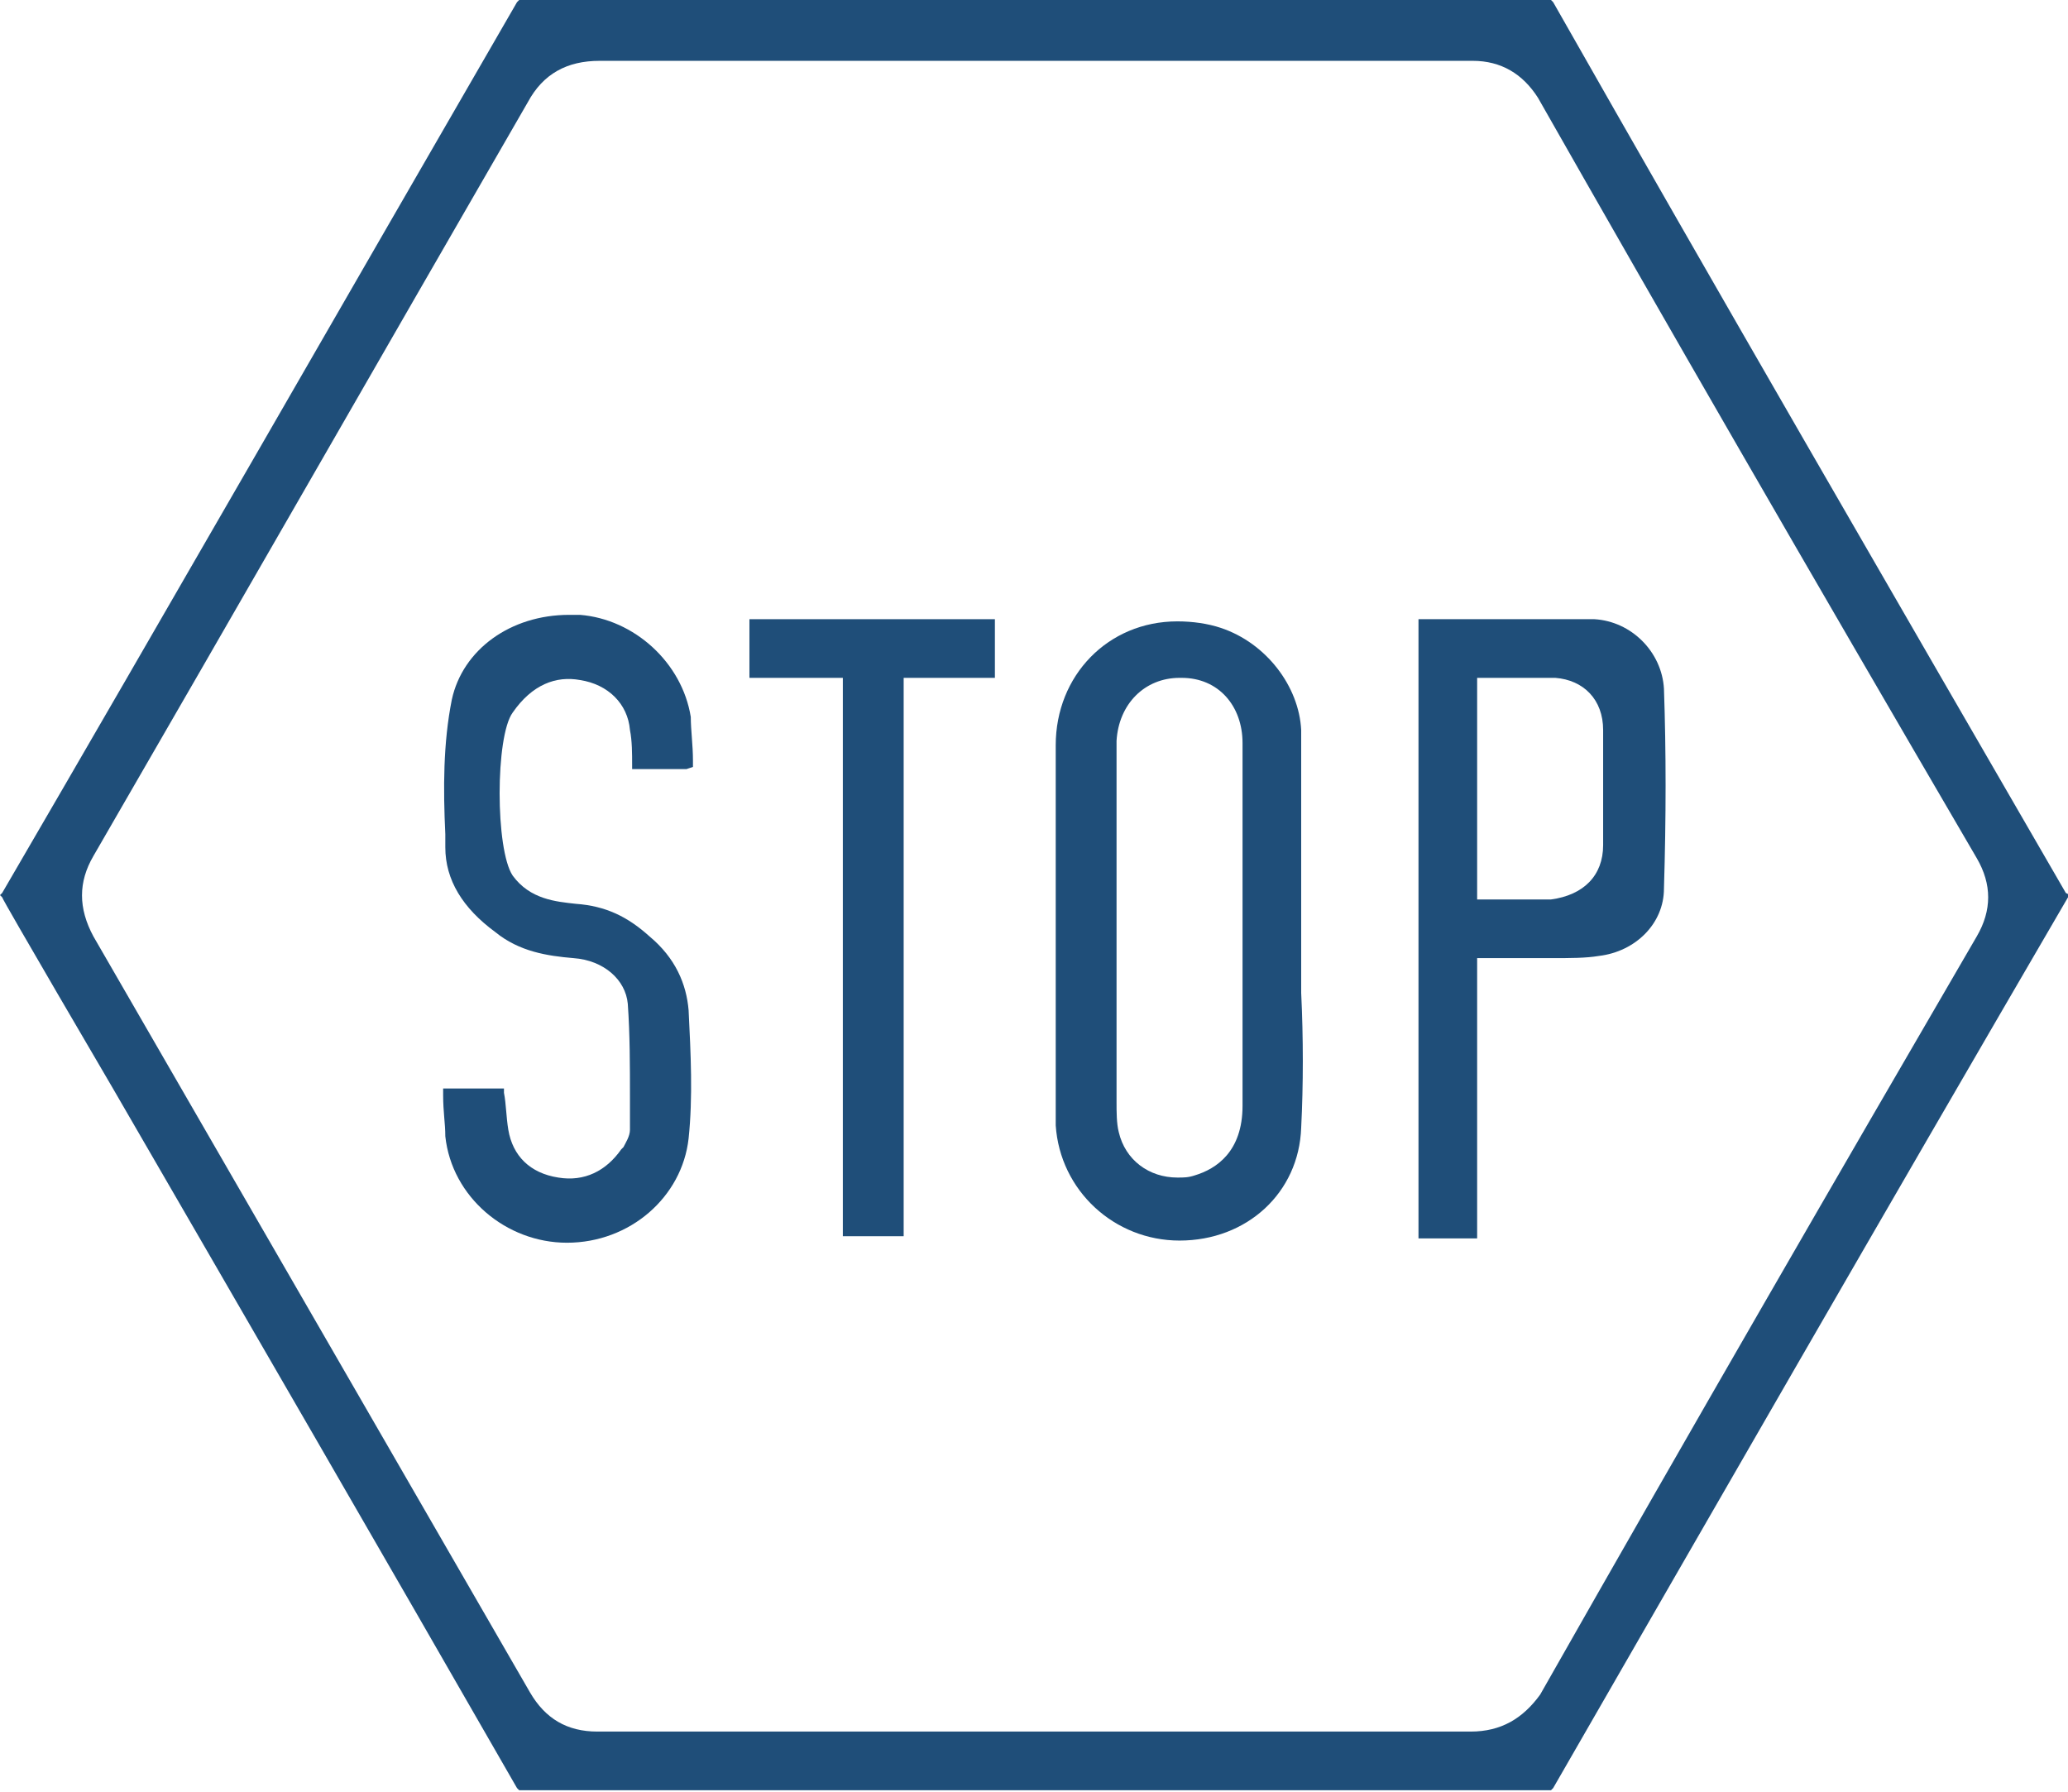
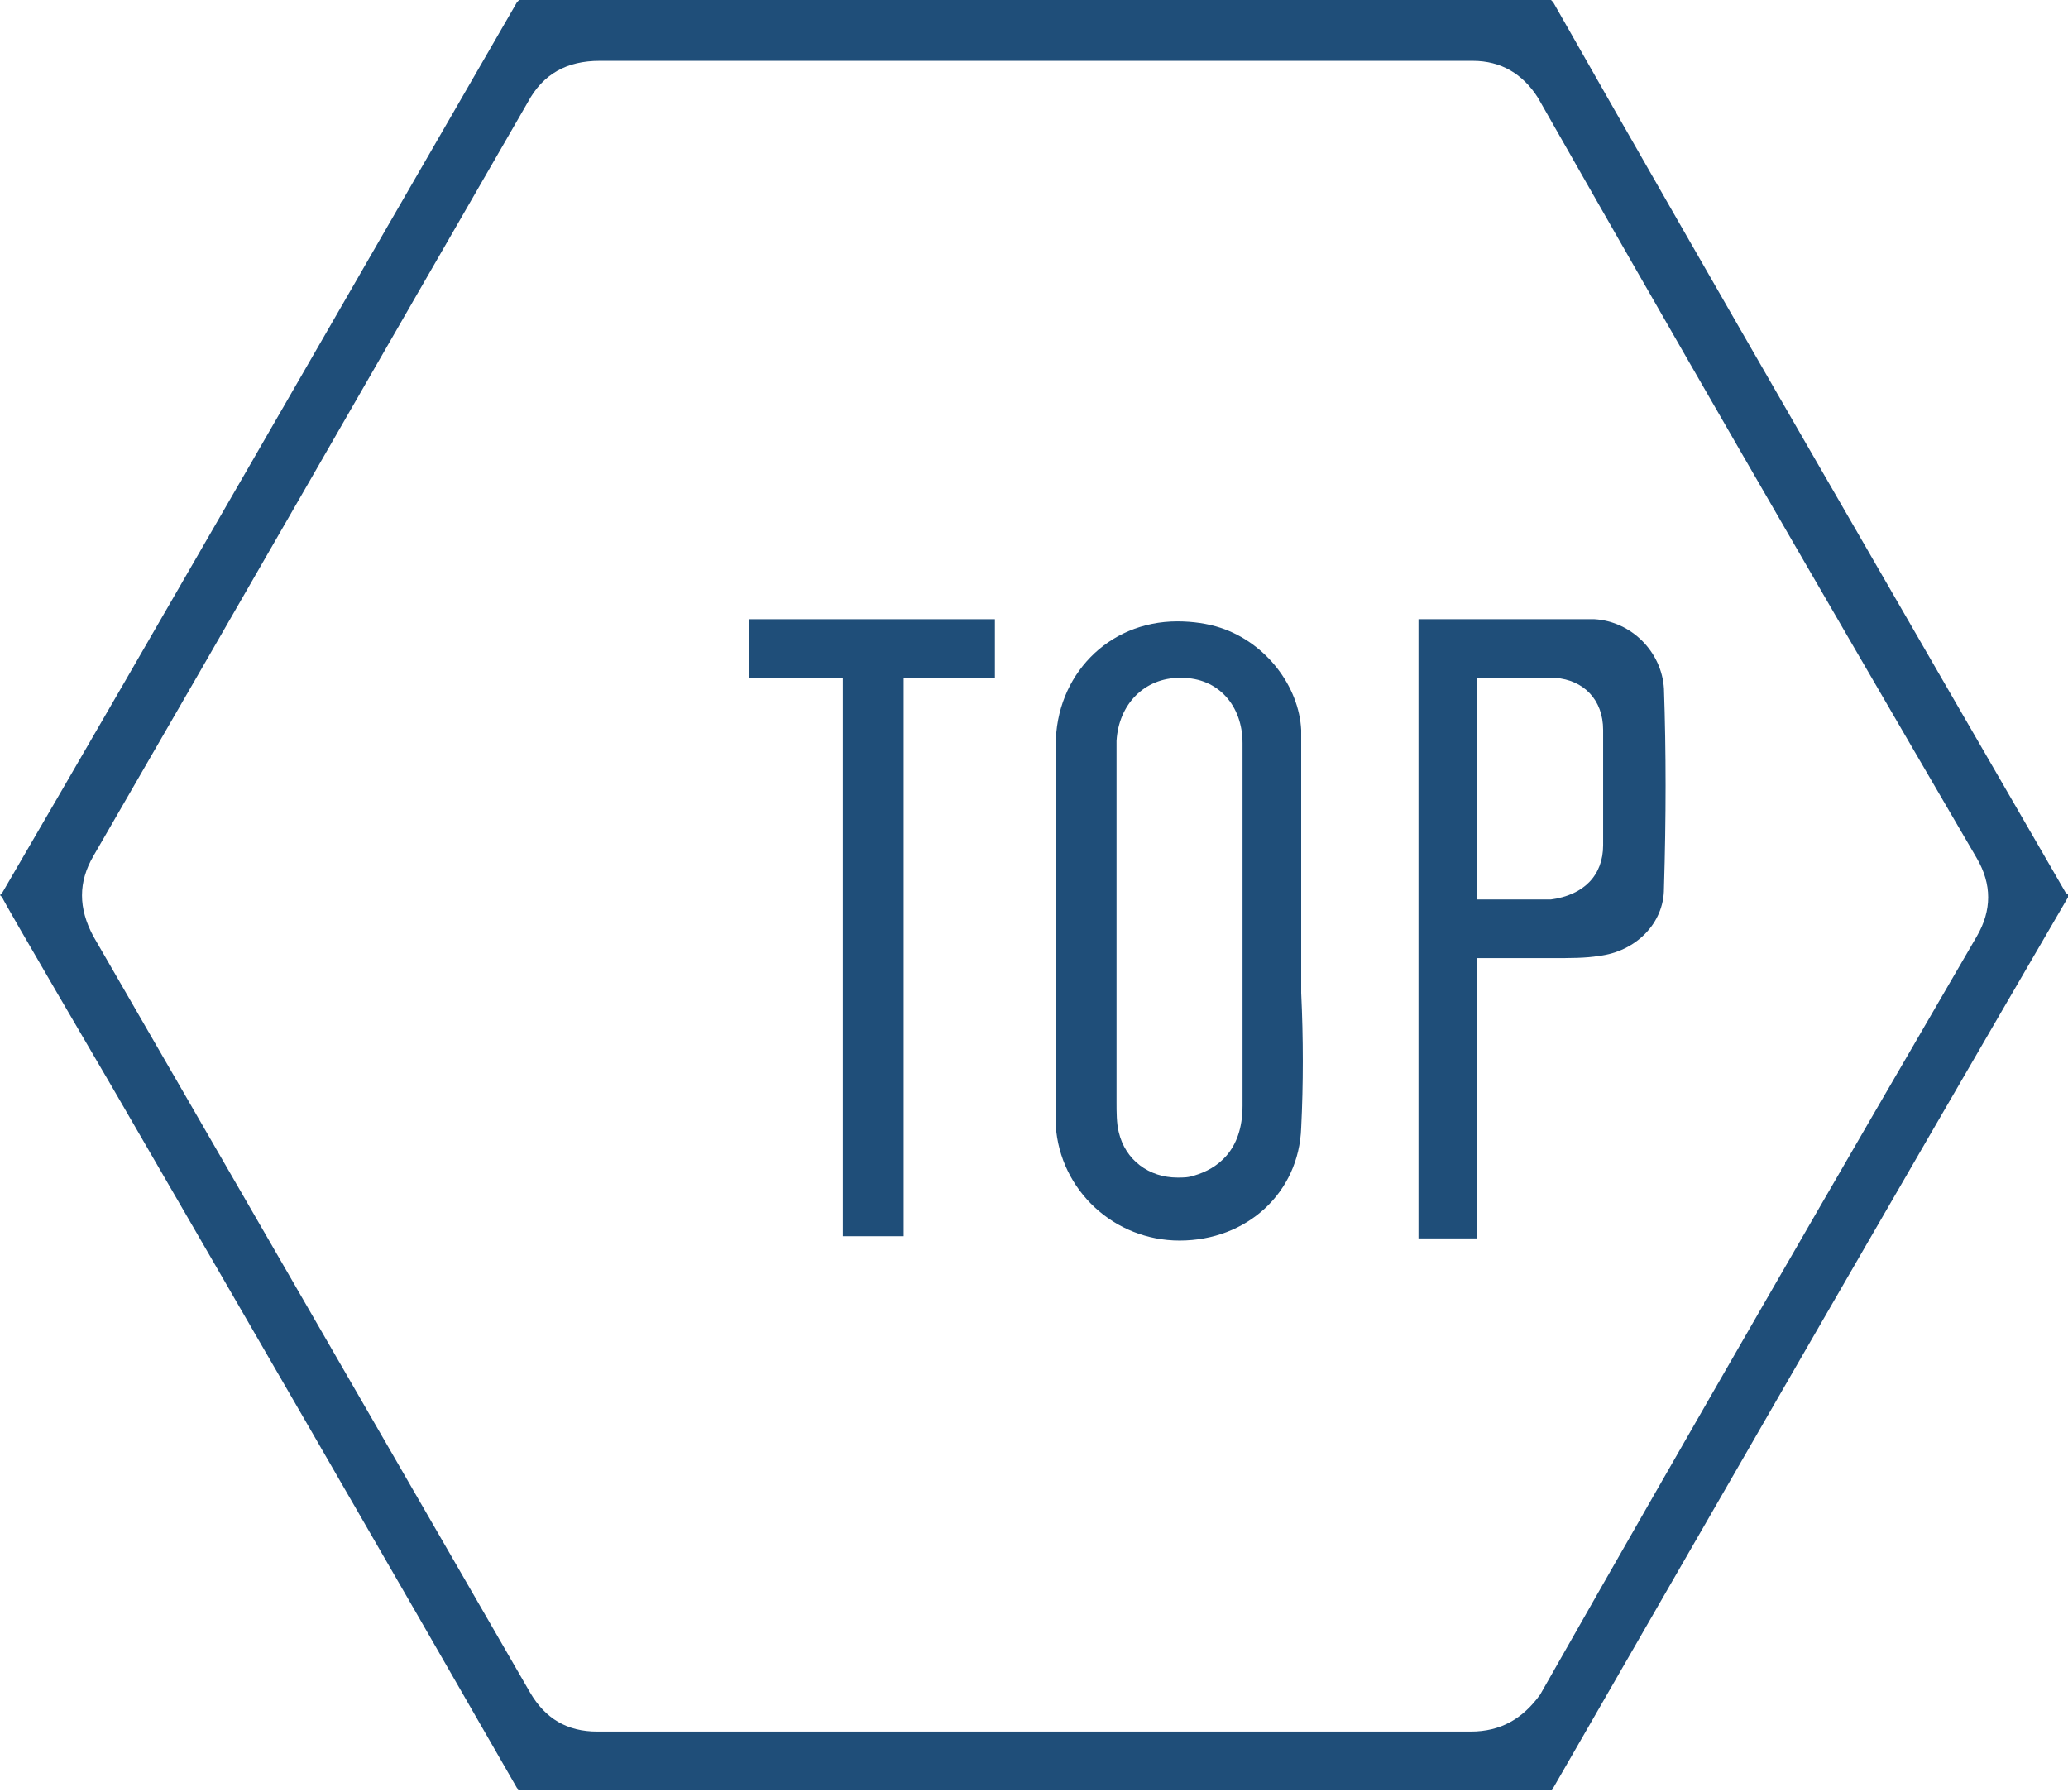
<svg xmlns="http://www.w3.org/2000/svg" version="1.0" id="stop-sign" x="0px" y="0px" viewBox="0 0 95.2 82.5" style="enable-background:new 0 0 95.2 82.5;" xml:space="preserve">
  <style type="text/css">
	.st0{fill:#1F4E79;}
</style>
  <g>
-     <path class="st0" d="M59.9,42.8c0-0.9,0-1.8,0-2.7c0-2.1,0-4.3,0-6.5c-0.1-2-1.6-4-3.7-4.7c-0.6-0.2-1.3-0.3-2-0.3   c-3.2,0-5.6,2.5-5.6,5.7c0,3.8,0,7.7,0,11.4c0,1.9,0,3.8,0,5.7c0,0,0,0.1,0,0.2c0,0.1,0,0.2,0,0.2c0.2,3,2.7,5.3,5.7,5.3h0   c3.1,0,5.5-2.2,5.6-5.2c0.1-2,0.1-4.1,0-6.2L59.9,42.8z M51.4,50.7l0-16.1c0-0.1,0-0.3,0-0.5c0.1-1.7,1.3-2.9,2.9-2.9l0.1,0   c1.7,0,2.8,1.3,2.8,3c0,1.9,0,3.8,0,5.6l0,2.4l0,3.2c0,1.8,0,3.7,0,5.5c0,2.1-1.2,2.9-2.2,3.2c-0.3,0.1-0.5,0.1-0.8,0.1   c-1.3,0-2.4-0.8-2.7-2.1C51.4,51.7,51.4,51.2,51.4,50.7z" />
+     <path class="st0" d="M59.9,42.8c0-0.9,0-1.8,0-2.7c0-2.1,0-4.3,0-6.5c-0.1-2-1.6-4-3.7-4.7c-0.6-0.2-1.3-0.3-2-0.3   c-3.2,0-5.6,2.5-5.6,5.7c0,3.8,0,7.7,0,11.4c0,1.9,0,3.8,0,5.7c0,0,0,0.1,0,0.2c0,0.1,0,0.2,0,0.2c0.2,3,2.7,5.3,5.7,5.3h0   c3.1,0,5.5-2.2,5.6-5.2c0.1-2,0.1-4.1,0-6.2z M51.4,50.7l0-16.1c0-0.1,0-0.3,0-0.5c0.1-1.7,1.3-2.9,2.9-2.9l0.1,0   c1.7,0,2.8,1.3,2.8,3c0,1.9,0,3.8,0,5.6l0,2.4l0,3.2c0,1.8,0,3.7,0,5.5c0,2.1-1.2,2.9-2.2,3.2c-0.3,0.1-0.5,0.1-0.8,0.1   c-1.3,0-2.4-0.8-2.7-2.1C51.4,51.7,51.4,51.2,51.4,50.7z" />
    <path class="st0" d="M73.6,44c1.7-0.2,3-1.5,3-3.1c0.1-3.3,0.1-6.3,0-9.2c-0.1-1.7-1.5-3.1-3.2-3.2c-1.1,0-2.2,0-3.6,0   c-0.9,0-1.7,0-2.6,0l-1.9,0v28.5h2.7V44.1h3.4C72.3,44.1,73,44.1,73.6,44z M68.1,31.2h0.8c0.3,0,0.6,0,0.9,0c0.6,0,1.2,0,1.8,0   c1.3,0.1,2.2,1,2.2,2.4c0,1.7,0,3.5,0,5.3c0,1.4-0.9,2.3-2.4,2.5c-0.2,0-0.5,0-0.7,0h-2.7V31.2z" />
-     <path class="st0" d="M26.7,31.3c1.3,0.2,2.2,1.1,2.3,2.3c0.1,0.5,0.1,1.1,0.1,1.6l0,0.2h2.5l0.3-0.1l0-0.3c0-0.7-0.1-1.4-0.1-2   c-0.4-2.5-2.6-4.5-5.1-4.7c-0.2,0-0.3,0-0.5,0c-2.7,0-4.9,1.6-5.4,3.9c-0.4,2-0.4,4.1-0.3,6.2l0,0.6c0,1.5,0.8,2.8,2.3,3.9   c1.1,0.9,2.4,1.1,3.6,1.2c1.4,0.1,2.4,1,2.5,2.1c0.1,1.4,0.1,2.9,0.1,4.3l0,0.1c0,0.5,0,0.9,0,1.4c0,0.3-0.2,0.6-0.3,0.8l-0.1,0.1   c-0.7,1-1.7,1.5-2.9,1.3c-1.3-0.2-2.1-1-2.3-2.2c-0.1-0.6-0.1-1.2-0.2-1.7l0-0.2h-2.8l0,0.3c0,0.8,0.1,1.3,0.1,1.9   c0.3,2.8,2.8,4.9,5.6,4.9h0c2.9,0,5.3-2.1,5.6-4.8c0.2-1.9,0.1-3.9,0-5.9c-0.1-1.2-0.6-2.4-1.8-3.4c-1-0.9-2-1.4-3.4-1.5   c-0.9-0.1-2.1-0.2-2.9-1.3c-0.8-1.2-0.8-6.4,0-7.5C24.5,31.5,25.6,31.1,26.7,31.3z" />
    <polygon class="st0" points="34.5,31.2 38.8,31.2 38.8,56.9 41.6,56.9 41.6,31.2 45.8,31.2 45.8,28.5 34.5,28.5  " />
    <path class="st0" d="M95.1,41.1C87,27.1,79,13.3,71.5,0.1L71.4,0h-0.1C55.5,0,39.7,0,24,0h-0.1l-0.1,0.1c-8.1,14-16.3,28.3-23.7,41   L0,41.2l0.1,0.1c0,0.1,5.1,8.8,5.1,8.8c6.2,10.7,12.4,21.4,18.6,32.2l0.1,0.1H24c15.7,0,31.5,0,47.3,0h0.1l0.1-0.1   c7.2-12.5,14.9-25.9,23.7-41l0.1-0.1L95.1,41.1z M67.7,79.7c-6.7,0-13.4,0-20.1,0c-6.7,0-13.4,0-20.1,0c-1.4,0-2.4-0.6-3.1-1.8   C16.6,64.4,10.2,53.3,4.3,43.1c-0.7-1.3-0.7-2.5,0-3.7C10.9,28,17.6,16.3,24.3,4.7c0.7-1.3,1.8-1.9,3.3-1.9c3.3,0,6.7,0,10,0l10,0   l10.1,0c3.3,0,6.7,0,10.1,0c1.3,0,2.3,0.6,3,1.7C76.6,14.7,83,25.8,91,39.5c0.7,1.2,0.7,2.4,0,3.6c-6.4,11-13,22.4-20.1,34.9   C70.1,79.1,69.1,79.7,67.7,79.7z" />
  </g>
</svg>